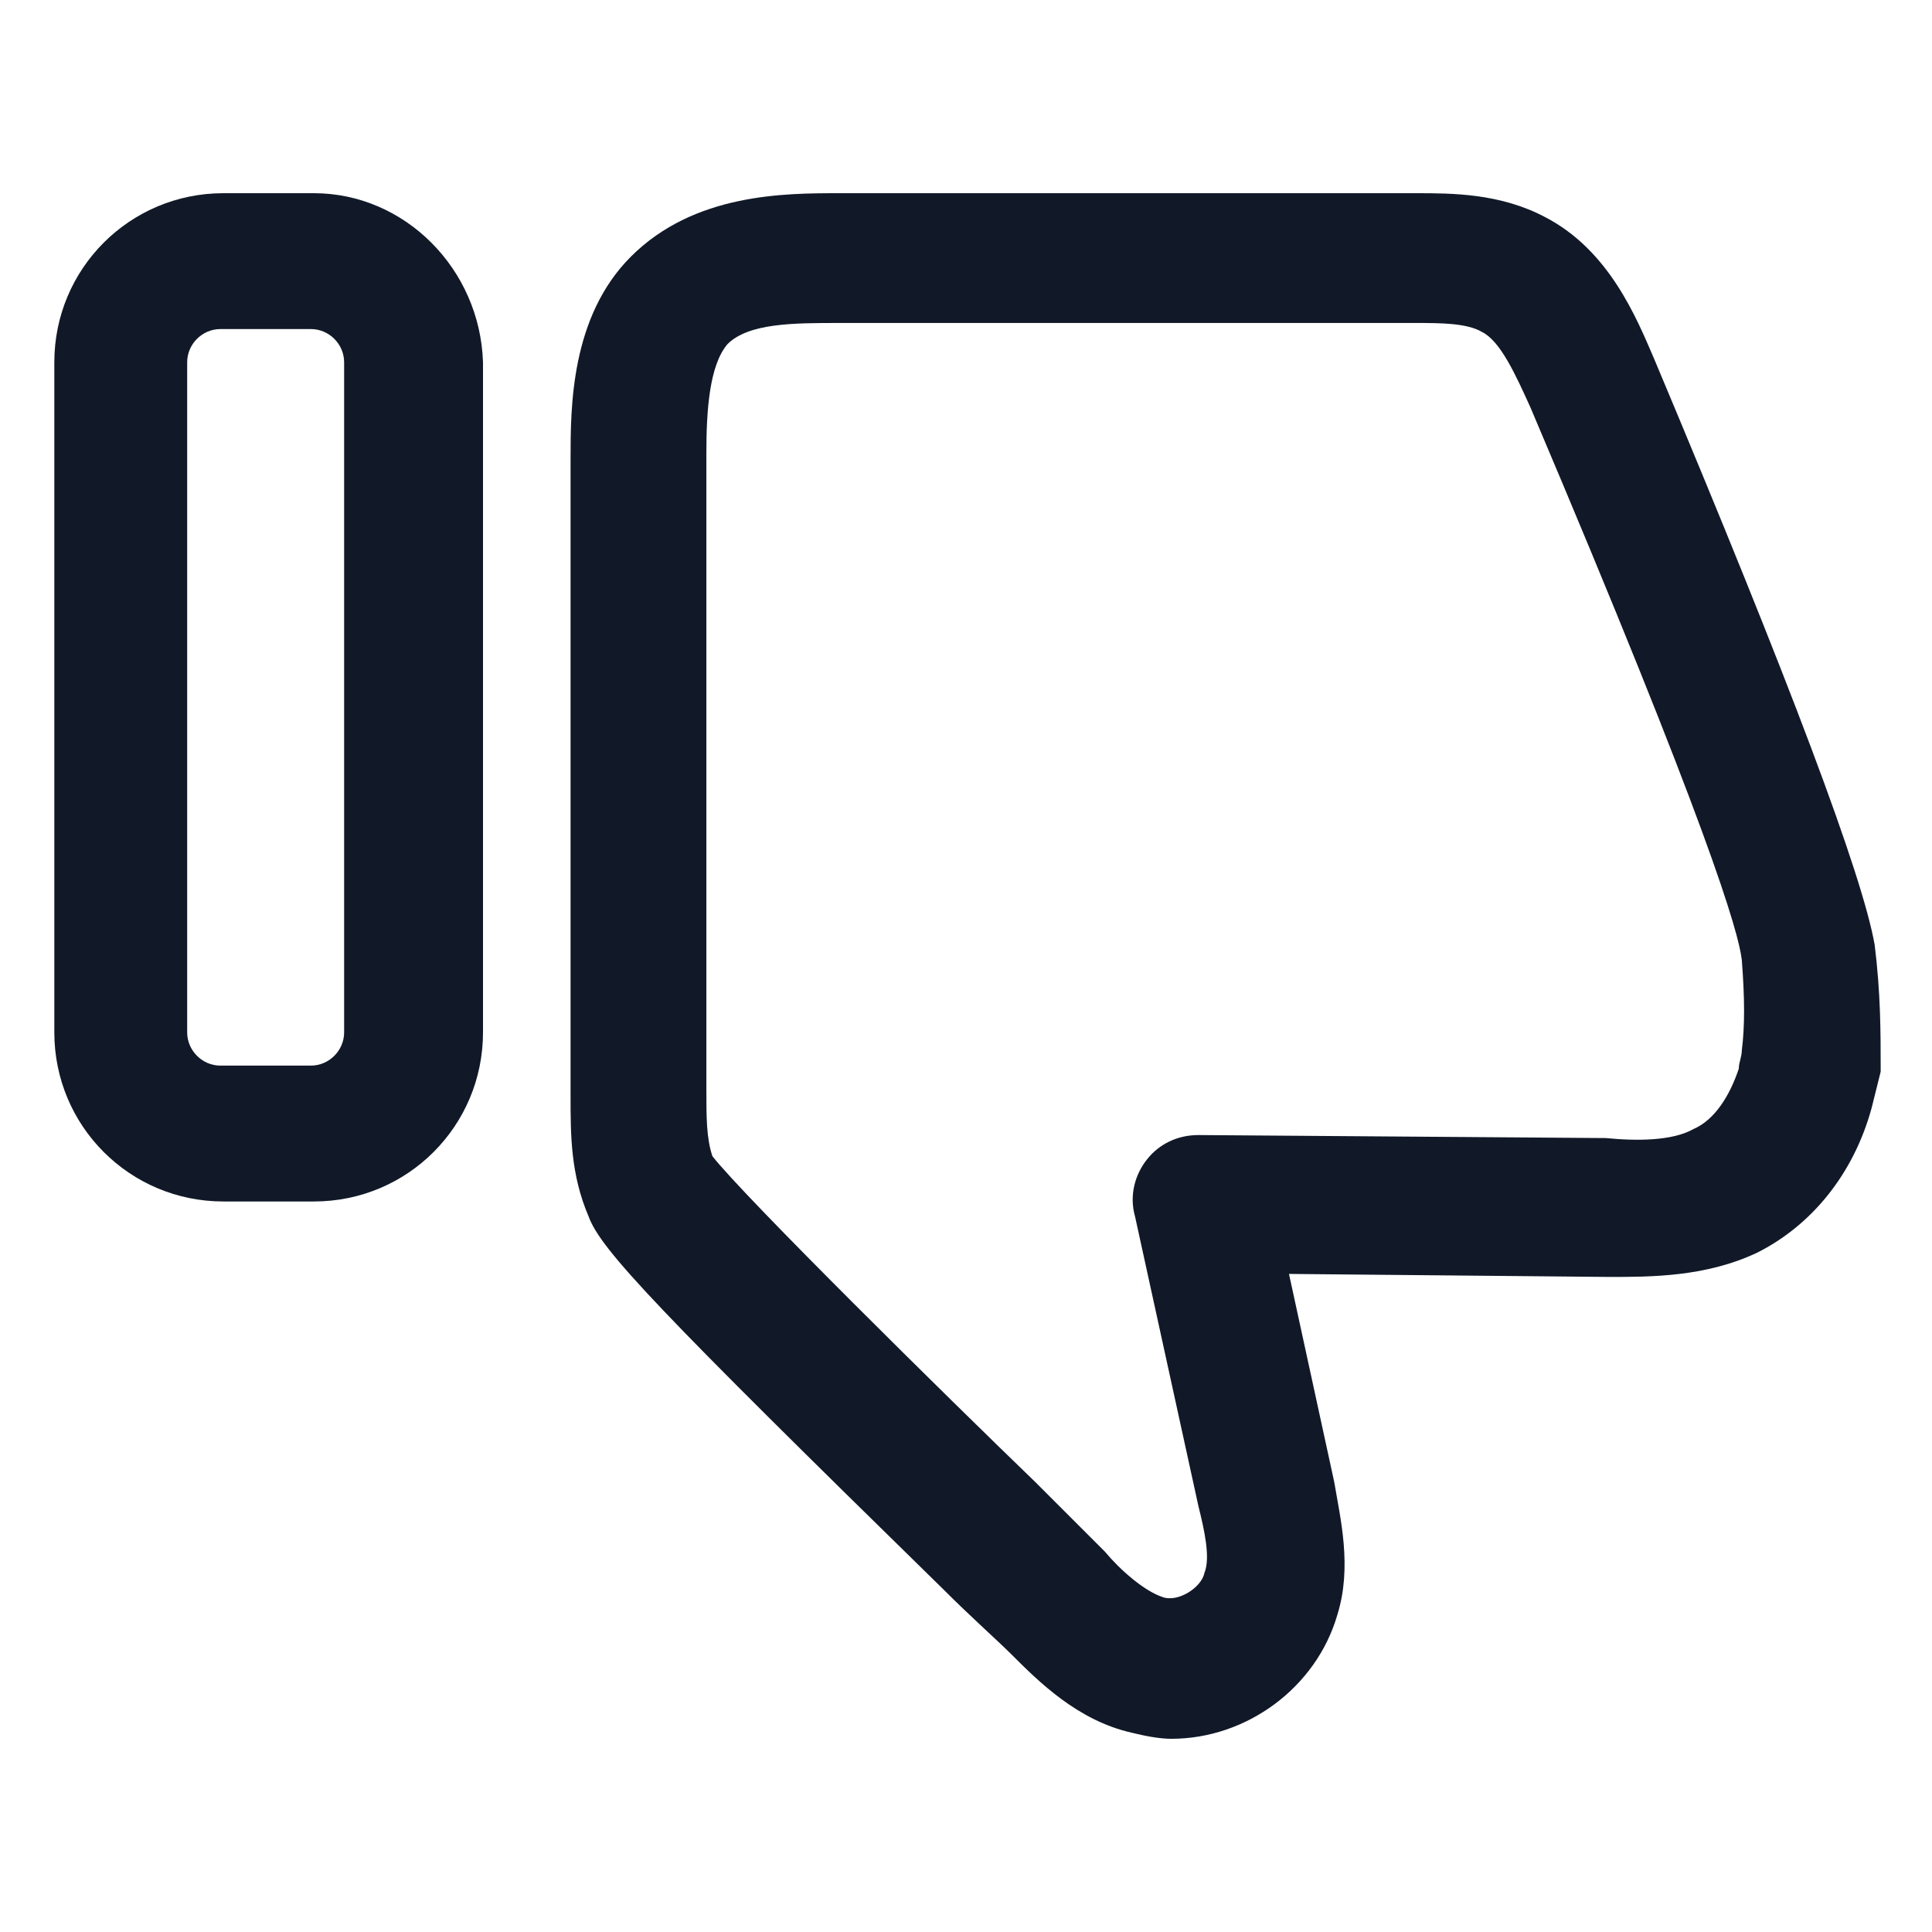
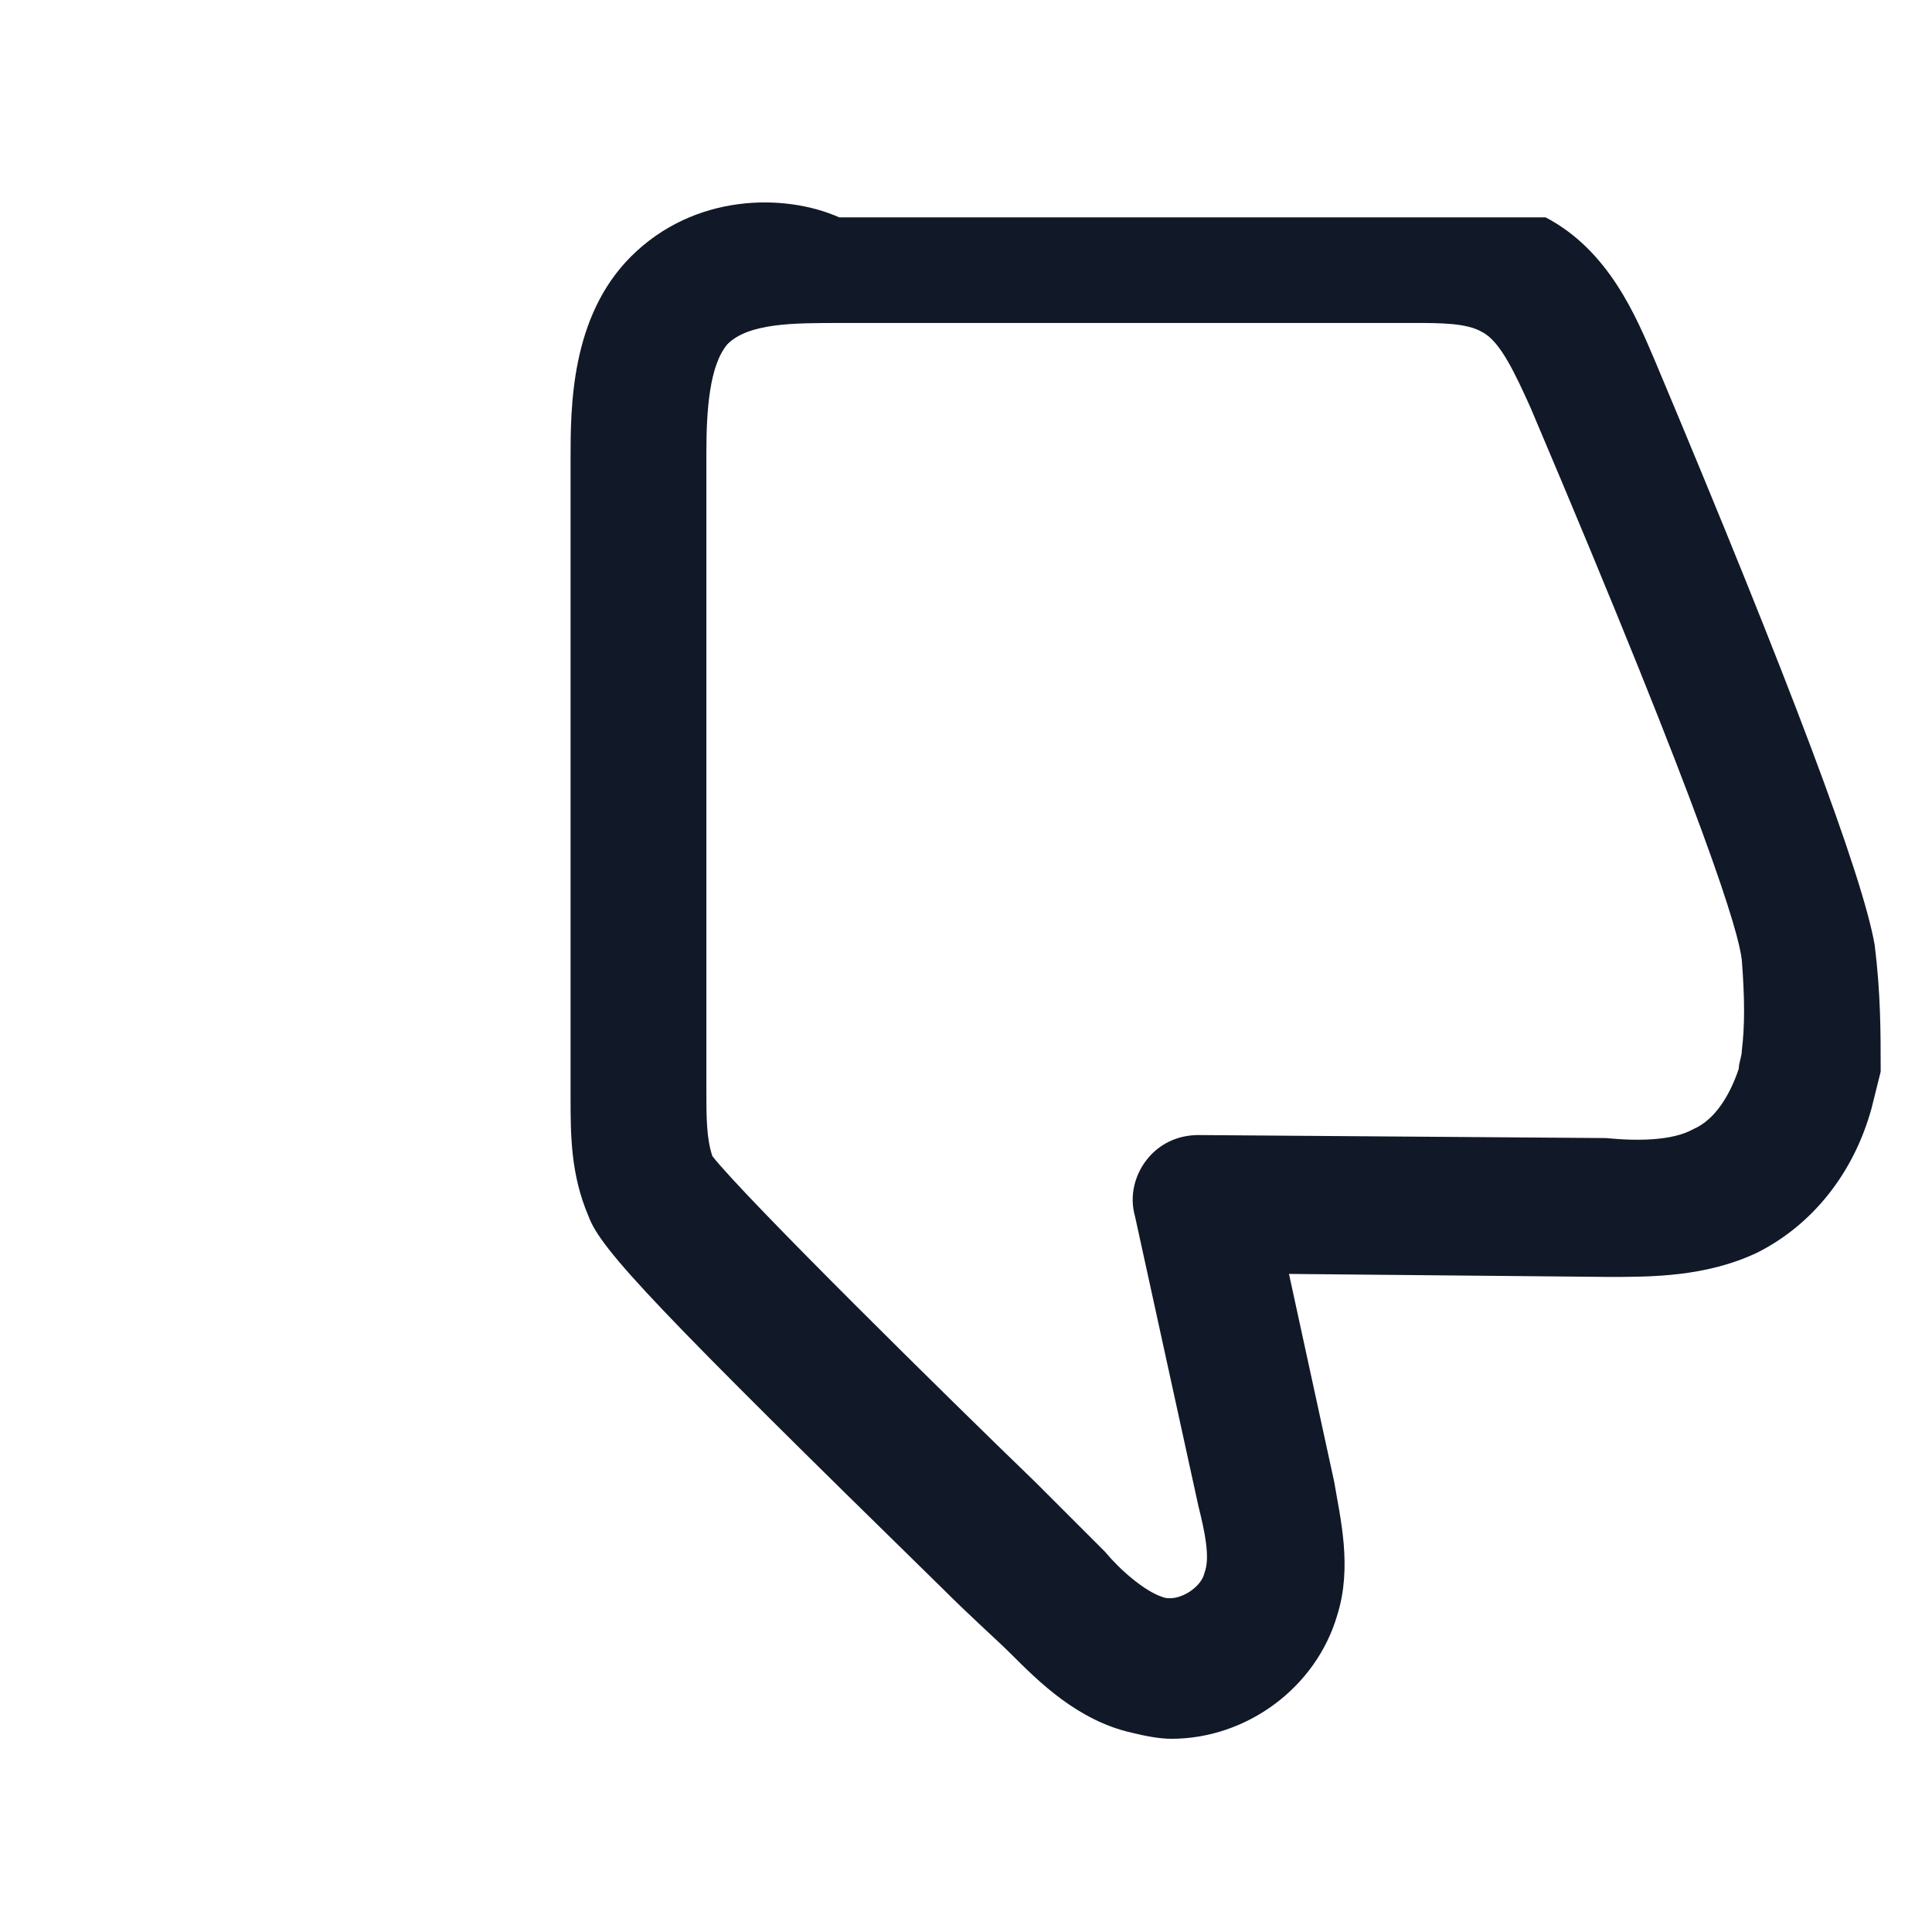
<svg xmlns="http://www.w3.org/2000/svg" width="34" height="34" viewBox="0 0 34 34" fill="none">
-   <path d="M5.525 3.4H3.931C2.284 3.4 0.956 4.728 0.956 6.375V18.169C0.956 19.816 2.284 21.144 3.931 21.144H5.525C7.172 21.144 8.5 19.816 8.5 18.169V6.375C8.447 4.728 7.119 3.4 5.525 3.4ZM6.056 18.169C6.056 18.487 5.791 18.753 5.472 18.753H3.878C3.559 18.753 3.294 18.487 3.294 18.169V6.375C3.294 6.056 3.559 5.791 3.878 5.791H5.472C5.791 5.791 6.056 6.056 6.056 6.375V18.169Z" fill="#111928" />
-   <path d="M32.991 16.628C32.778 15.406 31.503 12.006 29.113 6.322C28.794 5.578 28.316 4.409 27.2 3.825C26.403 3.4 25.553 3.4 24.916 3.4H14.769C13.812 3.4 12.219 3.4 11.103 4.516C10.041 5.578 10.041 7.172 10.041 8.075V19.284C10.041 19.975 10.041 20.666 10.359 21.409C10.572 21.994 11.581 23.056 16.575 27.944C17.106 28.475 17.531 28.847 17.797 29.112C18.275 29.59 18.966 30.281 19.922 30.494C20.134 30.547 20.4 30.6 20.613 30.6C21.941 30.6 23.163 29.697 23.534 28.422C23.8 27.572 23.587 26.722 23.481 26.084L22.684 22.419L28.316 22.472C29.059 22.472 30.016 22.472 30.919 22.047C31.875 21.569 32.619 20.666 32.938 19.497C32.991 19.284 33.044 19.072 33.097 18.859C33.097 18.169 33.097 17.478 32.991 16.628ZM30.653 18.487C30.653 18.594 30.6 18.7 30.6 18.806C30.441 19.284 30.175 19.709 29.803 19.869C29.431 20.081 28.794 20.081 28.262 20.028L21.091 19.975C20.719 19.975 20.4 20.134 20.188 20.4C19.975 20.666 19.869 21.037 19.975 21.409L21.091 26.509C21.197 26.934 21.303 27.412 21.197 27.678C21.144 27.944 20.719 28.209 20.453 28.103C20.134 27.997 19.709 27.625 19.444 27.306C19.178 27.041 18.753 26.616 18.222 26.084C16.681 24.597 13.122 21.09 12.537 20.347C12.431 20.028 12.431 19.656 12.431 19.178V7.969C12.431 7.225 12.484 6.428 12.803 6.056C13.175 5.684 13.972 5.684 14.769 5.684H24.916C25.341 5.684 25.819 5.684 26.084 5.844C26.403 6.003 26.669 6.587 26.934 7.172C30.069 14.556 30.6 16.416 30.653 16.894C30.706 17.584 30.706 18.062 30.653 18.487Z" fill="#111928" />
+   <path d="M32.991 16.628C32.778 15.406 31.503 12.006 29.113 6.322C28.794 5.578 28.316 4.409 27.2 3.825H14.769C13.812 3.4 12.219 3.4 11.103 4.516C10.041 5.578 10.041 7.172 10.041 8.075V19.284C10.041 19.975 10.041 20.666 10.359 21.409C10.572 21.994 11.581 23.056 16.575 27.944C17.106 28.475 17.531 28.847 17.797 29.112C18.275 29.59 18.966 30.281 19.922 30.494C20.134 30.547 20.4 30.6 20.613 30.6C21.941 30.6 23.163 29.697 23.534 28.422C23.8 27.572 23.587 26.722 23.481 26.084L22.684 22.419L28.316 22.472C29.059 22.472 30.016 22.472 30.919 22.047C31.875 21.569 32.619 20.666 32.938 19.497C32.991 19.284 33.044 19.072 33.097 18.859C33.097 18.169 33.097 17.478 32.991 16.628ZM30.653 18.487C30.653 18.594 30.6 18.7 30.6 18.806C30.441 19.284 30.175 19.709 29.803 19.869C29.431 20.081 28.794 20.081 28.262 20.028L21.091 19.975C20.719 19.975 20.4 20.134 20.188 20.4C19.975 20.666 19.869 21.037 19.975 21.409L21.091 26.509C21.197 26.934 21.303 27.412 21.197 27.678C21.144 27.944 20.719 28.209 20.453 28.103C20.134 27.997 19.709 27.625 19.444 27.306C19.178 27.041 18.753 26.616 18.222 26.084C16.681 24.597 13.122 21.09 12.537 20.347C12.431 20.028 12.431 19.656 12.431 19.178V7.969C12.431 7.225 12.484 6.428 12.803 6.056C13.175 5.684 13.972 5.684 14.769 5.684H24.916C25.341 5.684 25.819 5.684 26.084 5.844C26.403 6.003 26.669 6.587 26.934 7.172C30.069 14.556 30.6 16.416 30.653 16.894C30.706 17.584 30.706 18.062 30.653 18.487Z" fill="#111928" />
</svg>